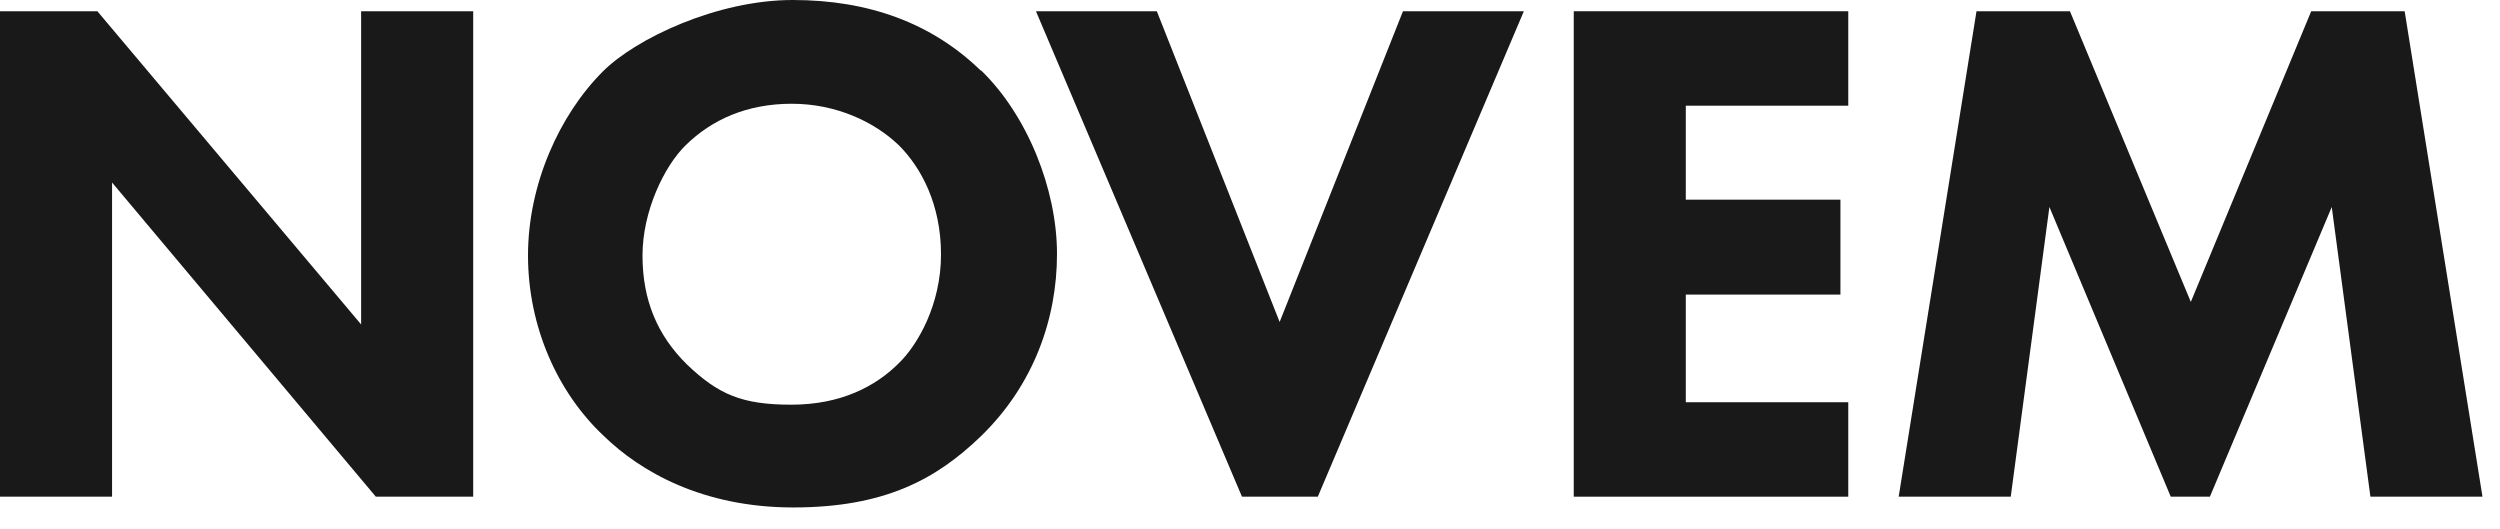
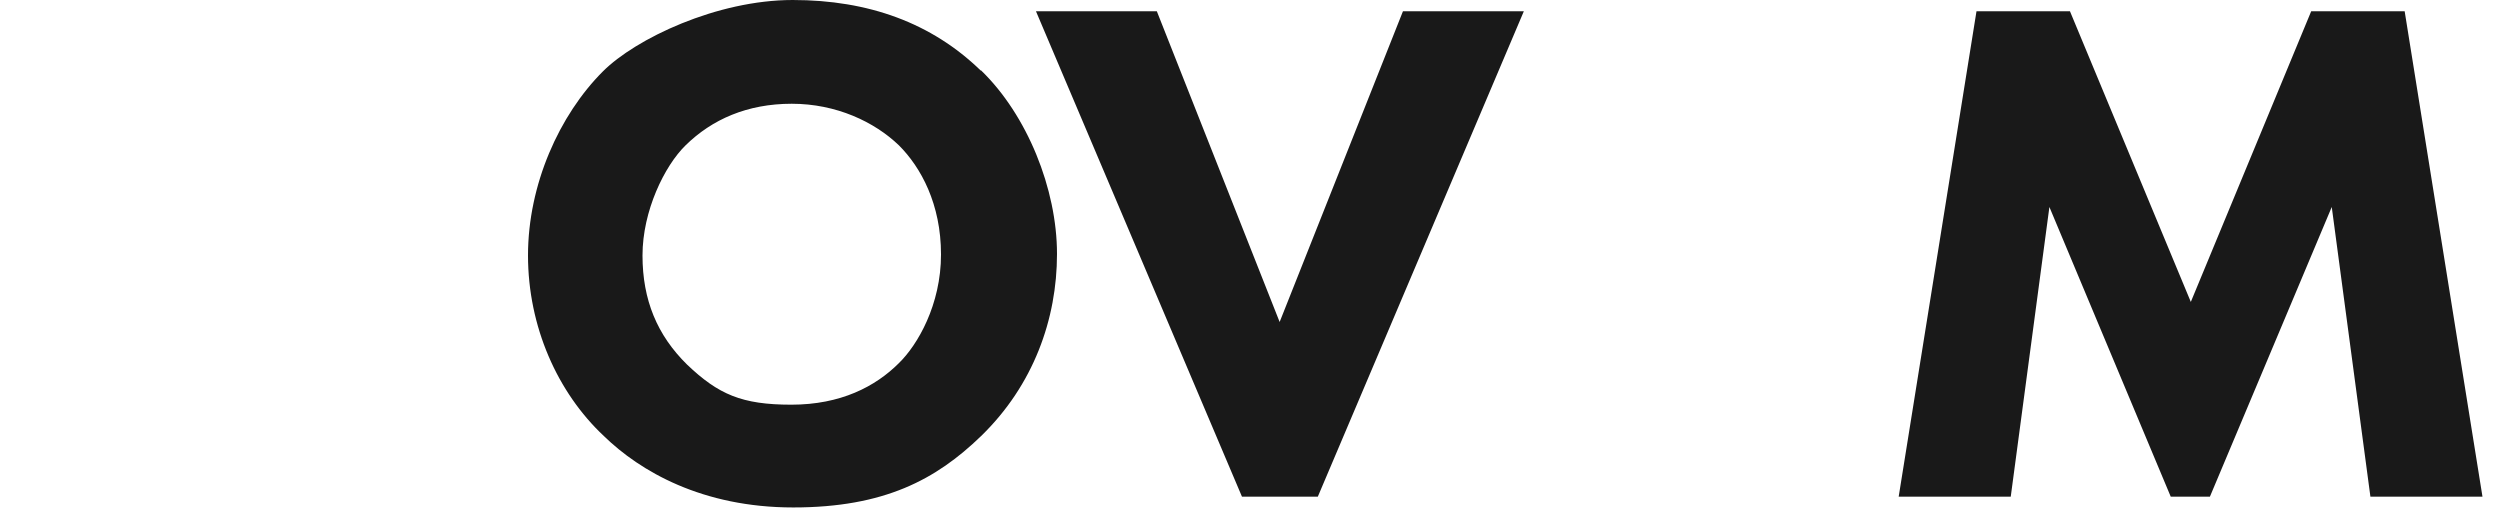
<svg xmlns="http://www.w3.org/2000/svg" width="104" height="22" viewBox="0 0 104 22" fill="none">
-   <path d="M15.023 13.497L4.051 0.468H0V20.662H4.662V7.593L15.634 20.662H19.685V0.468H15.023V13.497Z" fill="#191919" />
  <path d="M40.795 2.931C38.759 0.957 36.133 0 32.978 0C29.823 0 26.443 1.608 25.079 2.972C23.268 4.784 21.965 7.675 21.965 10.626C21.965 13.578 23.186 16.326 25.12 18.138C26.627 19.604 29.212 21.11 32.998 21.11C36.785 21.11 38.943 19.95 40.815 18.138C42.994 16.021 43.971 13.273 43.971 10.565C43.971 7.858 42.729 4.784 40.815 2.931H40.795ZM37.395 15.105C36.418 16.082 34.973 16.835 32.917 16.835C30.861 16.835 29.884 16.408 28.581 15.166C27.339 13.944 26.728 12.479 26.728 10.626C26.728 8.774 27.644 6.901 28.52 6.046C29.619 4.967 31.085 4.316 32.937 4.316C34.79 4.316 36.378 5.069 37.395 6.046C38.312 6.962 39.146 8.489 39.146 10.586C39.146 12.682 38.169 14.352 37.395 15.105Z" fill="#191919" />
  <path d="M53.233 13.395L48.124 0.468H43.096L51.666 20.662H54.821L63.392 0.468H58.363L53.233 13.395Z" fill="#191919" />
-   <path d="M65.468 20.662H76.888V16.733H70.129V12.255H76.562V8.306H70.129V4.397H76.888V0.468H65.468V20.662Z" fill="#191919" />
  <path d="M96.146 0.468L91.138 12.56L86.11 0.468H82.222L78.985 20.662H83.647L85.255 8.611L90.303 20.662H91.932L97.001 8.611L98.609 20.662H103.271L100.034 0.468H96.146Z" fill="#191919" />
</svg>